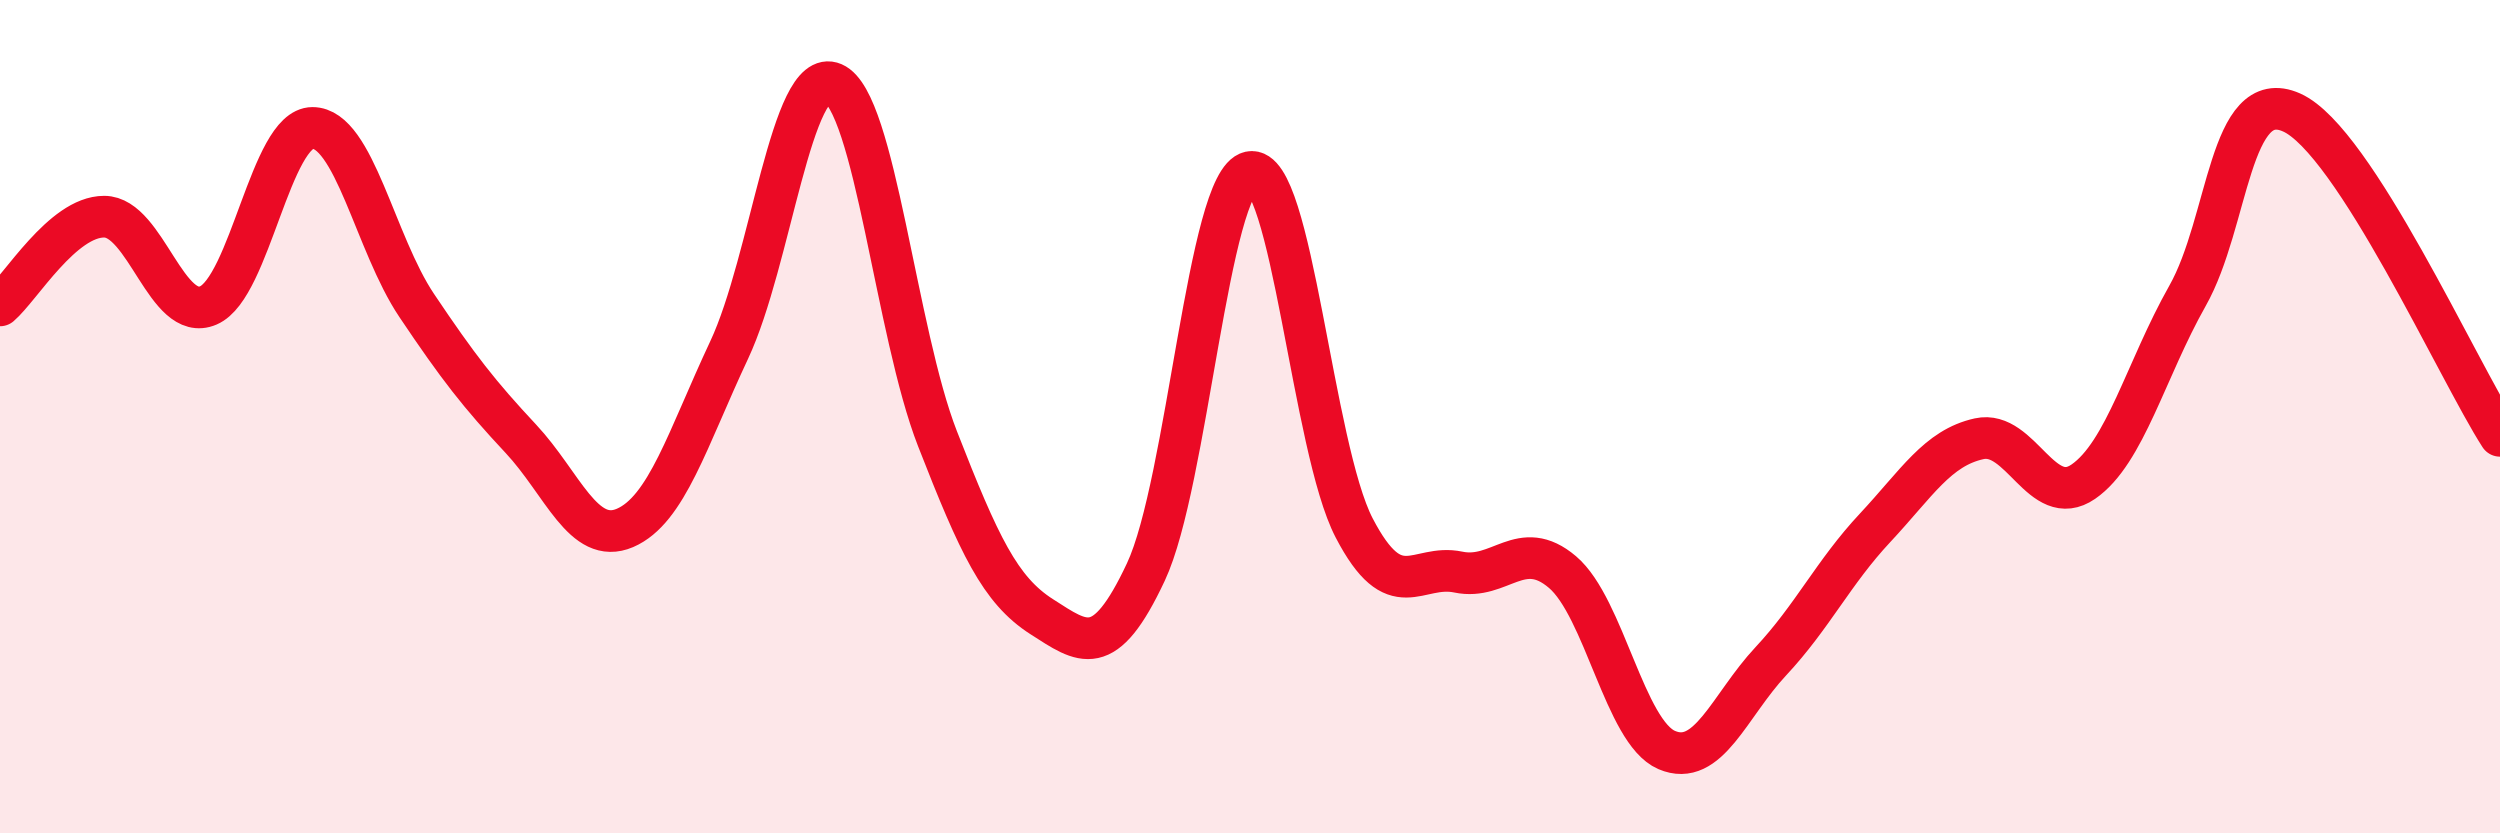
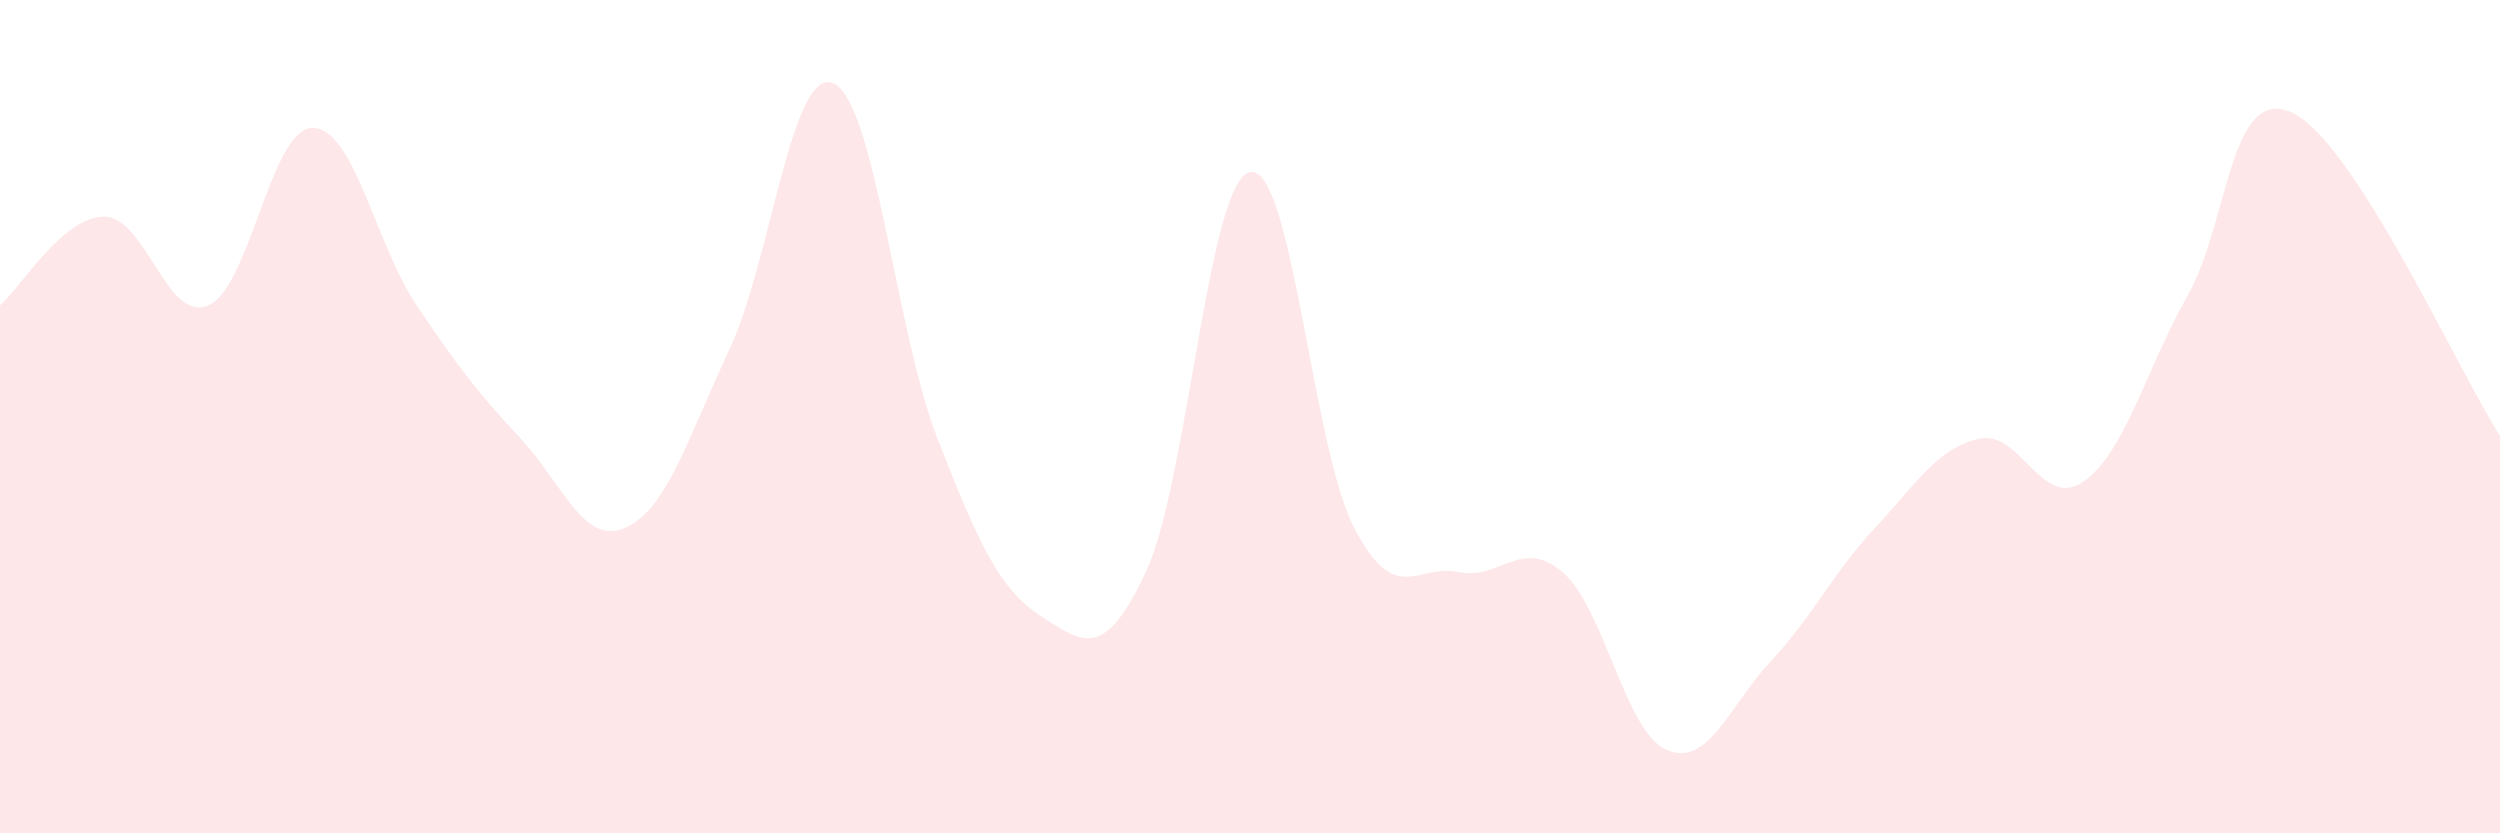
<svg xmlns="http://www.w3.org/2000/svg" width="60" height="20" viewBox="0 0 60 20">
  <path d="M 0,7.33 C 0.5,6.9 1.5,5.2 2.5,5.2 C 3.5,5.2 4,7.76 5,7.33 C 6,6.9 6.5,3.07 7.5,3.07 C 8.5,3.07 9,5.84 10,7.33 C 11,8.82 11.5,9.46 12.5,10.53 C 13.5,11.6 14,13.1 15,12.67 C 16,12.24 16.5,10.53 17.5,8.4 C 18.5,6.27 19,1.57 20,2 C 21,2.43 21.5,7.97 22.5,10.53 C 23.5,13.09 24,14.16 25,14.8 C 26,15.44 26.5,15.86 27.5,13.73 C 28.5,11.6 29,4.34 30,4.13 C 31,3.92 31.5,10.75 32.5,12.67 C 33.5,14.59 34,13.52 35,13.73 C 36,13.94 36.5,12.88 37.5,13.73 C 38.5,14.58 39,17.57 40,18 C 41,18.43 41.5,16.94 42.5,15.87 C 43.5,14.8 44,13.74 45,12.67 C 46,11.6 46.5,10.75 47.5,10.53 C 48.5,10.31 49,12.25 50,11.56 C 51,10.87 51.5,8.87 52.5,7.1 C 53.5,5.33 53.5,2.03 55,2.7 C 56.5,3.37 59,8.91 60,10.46L60 20L0 20Z" fill="#EB0A25" opacity="0.1" stroke-linecap="round" stroke-linejoin="round" />
-   <path d="M 0,7.33 C 0.5,6.9 1.5,5.2 2.5,5.2 C 3.5,5.2 4,7.76 5,7.33 C 6,6.9 6.5,3.07 7.5,3.07 C 8.5,3.07 9,5.84 10,7.33 C 11,8.82 11.5,9.46 12.5,10.53 C 13.5,11.6 14,13.1 15,12.67 C 16,12.24 16.5,10.53 17.5,8.4 C 18.5,6.27 19,1.57 20,2 C 21,2.43 21.5,7.97 22.5,10.53 C 23.5,13.09 24,14.16 25,14.8 C 26,15.44 26.5,15.86 27.5,13.73 C 28.5,11.6 29,4.34 30,4.13 C 31,3.92 31.5,10.75 32.5,12.67 C 33.5,14.59 34,13.52 35,13.73 C 36,13.94 36.5,12.88 37.5,13.73 C 38.5,14.58 39,17.57 40,18 C 41,18.43 41.5,16.94 42.5,15.87 C 43.5,14.8 44,13.74 45,12.67 C 46,11.6 46.5,10.75 47.5,10.53 C 48.5,10.31 49,12.25 50,11.56 C 51,10.87 51.5,8.87 52.5,7.1 C 53.5,5.33 53.5,2.03 55,2.7 C 56.5,3.37 59,8.91 60,10.46" stroke="#EB0A25" stroke-width="1" fill="none" stroke-linecap="round" stroke-linejoin="round" />
</svg>